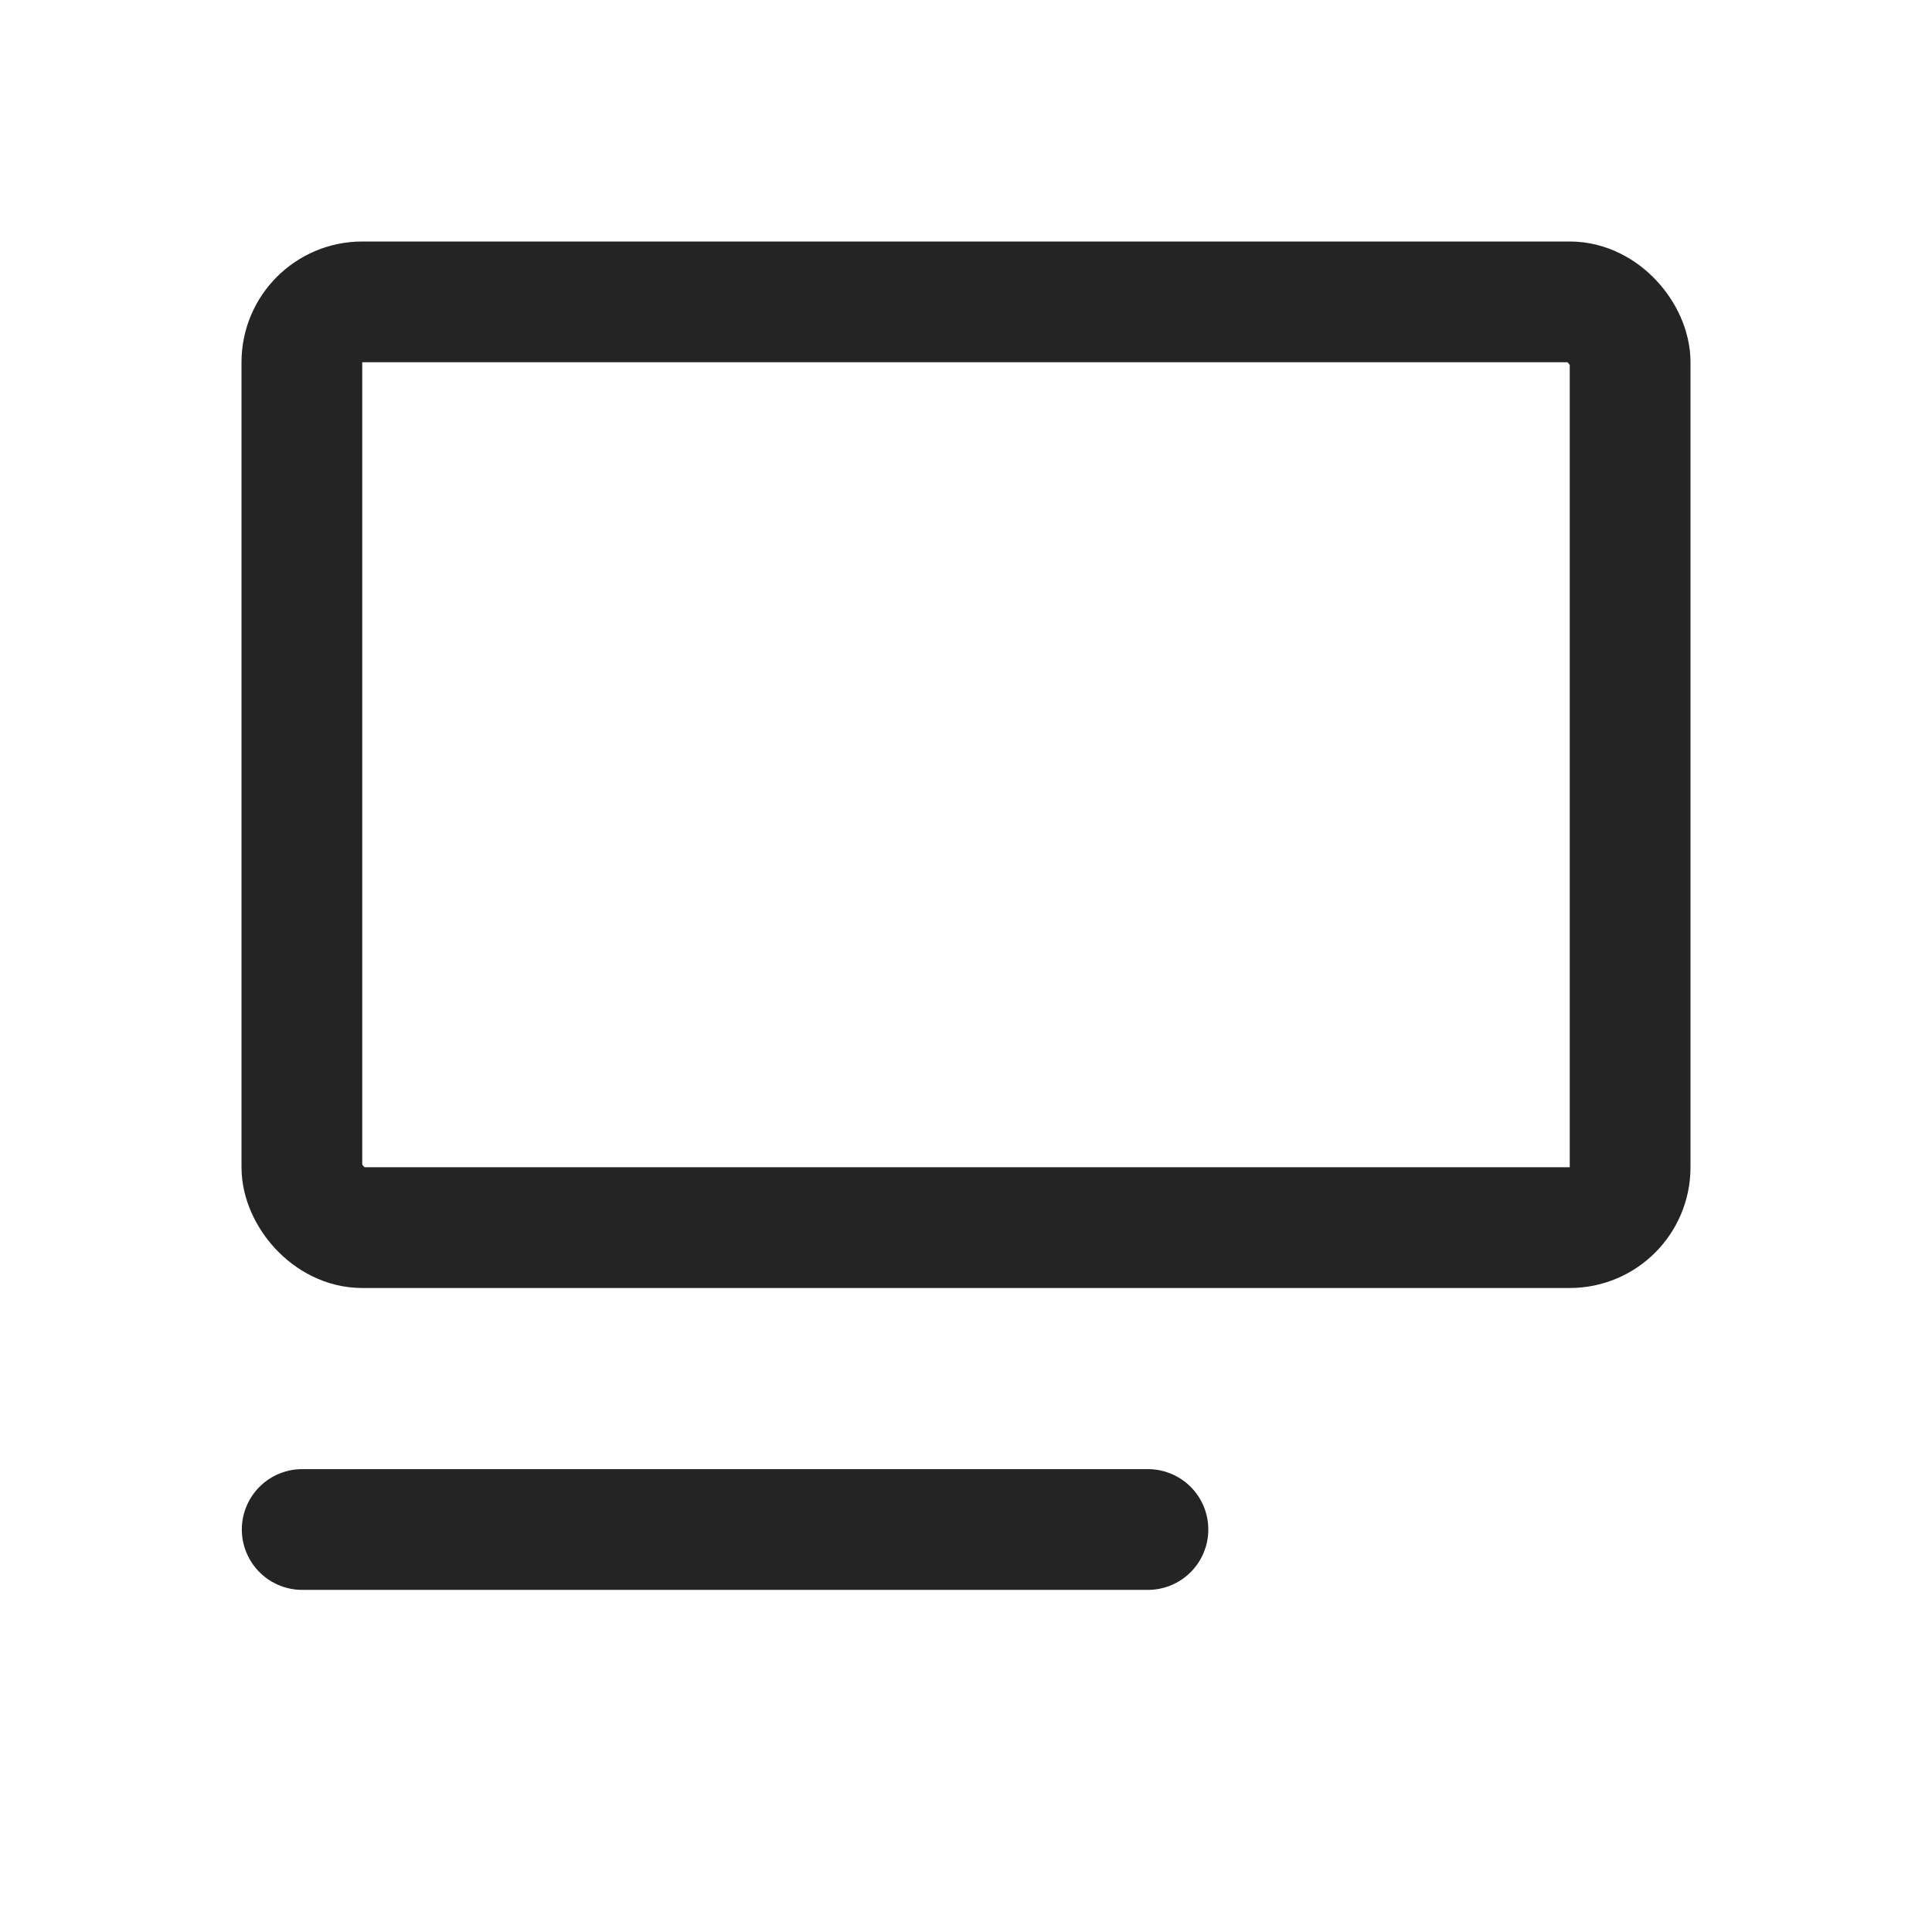
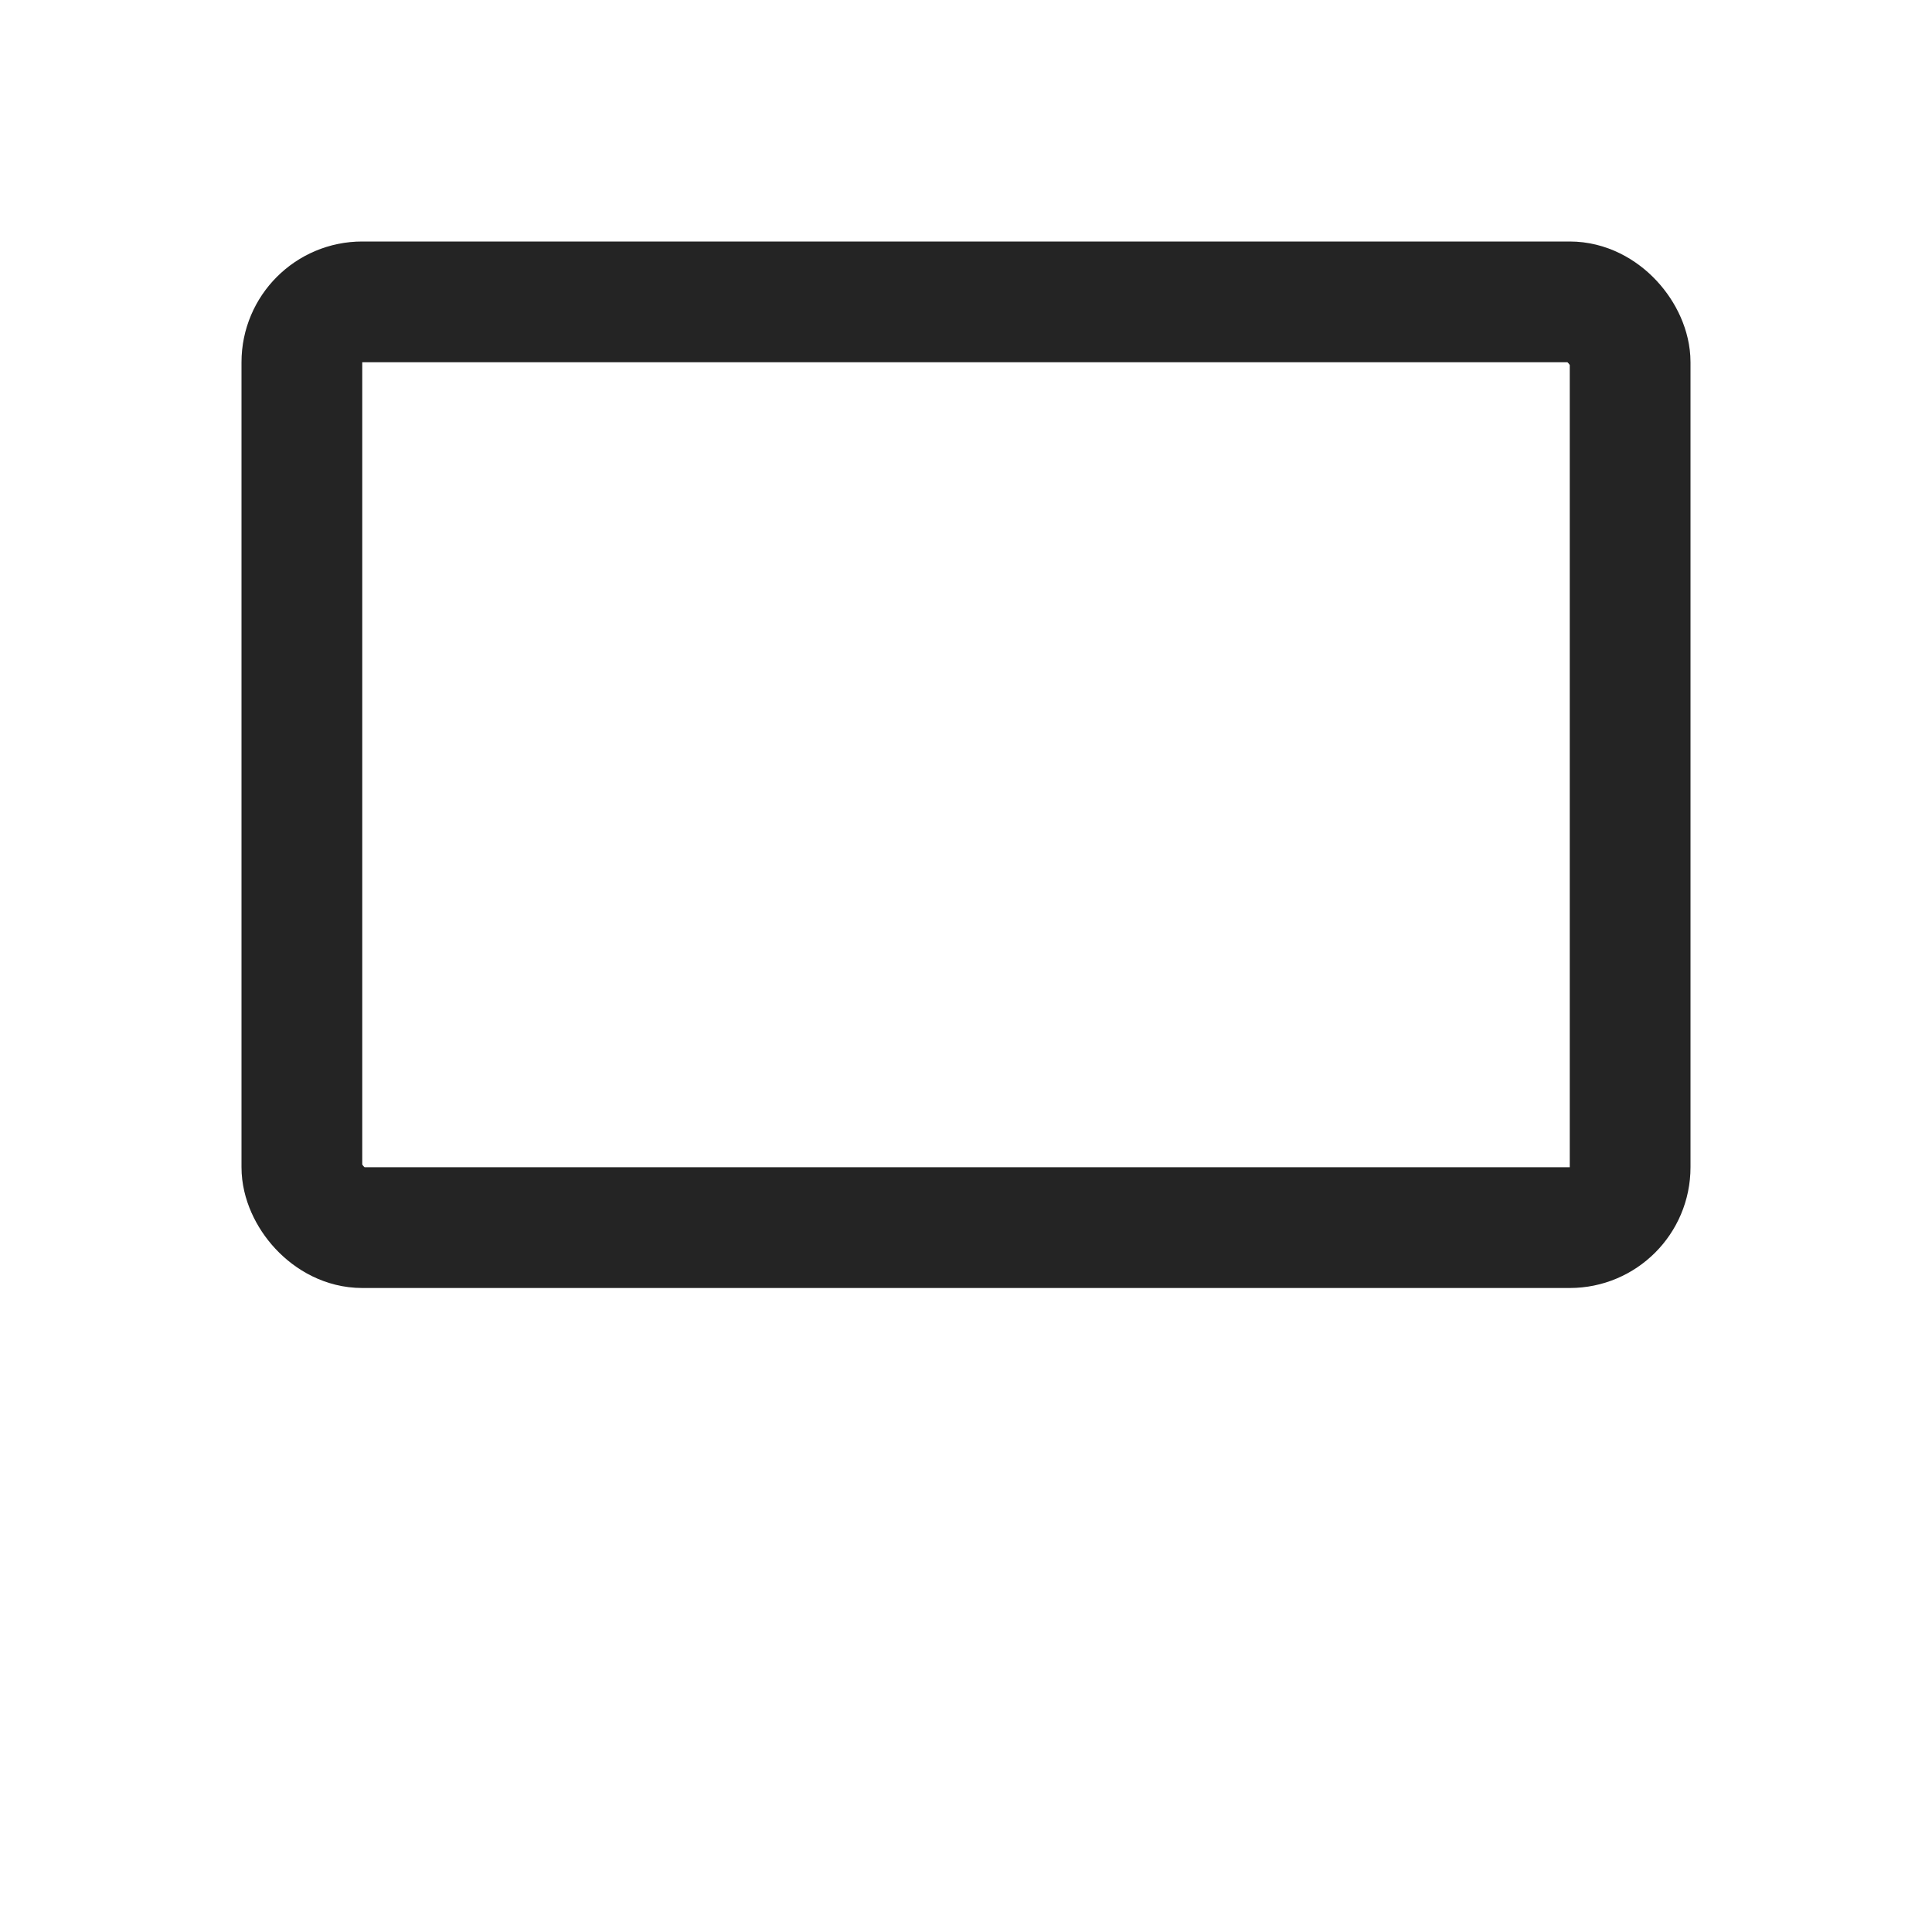
<svg xmlns="http://www.w3.org/2000/svg" width="24" height="24" viewBox="0 0 24 24" fill="none">
  <rect x="3.75" y="3.75" width="16.5" height="11.5" rx="0.75" stroke="#242424" stroke-width="1.5" />
-   <path d="M3.754 19H14.26" stroke="#242424" stroke-width="1.5" stroke-linecap="round" stroke-linejoin="round" />
</svg>